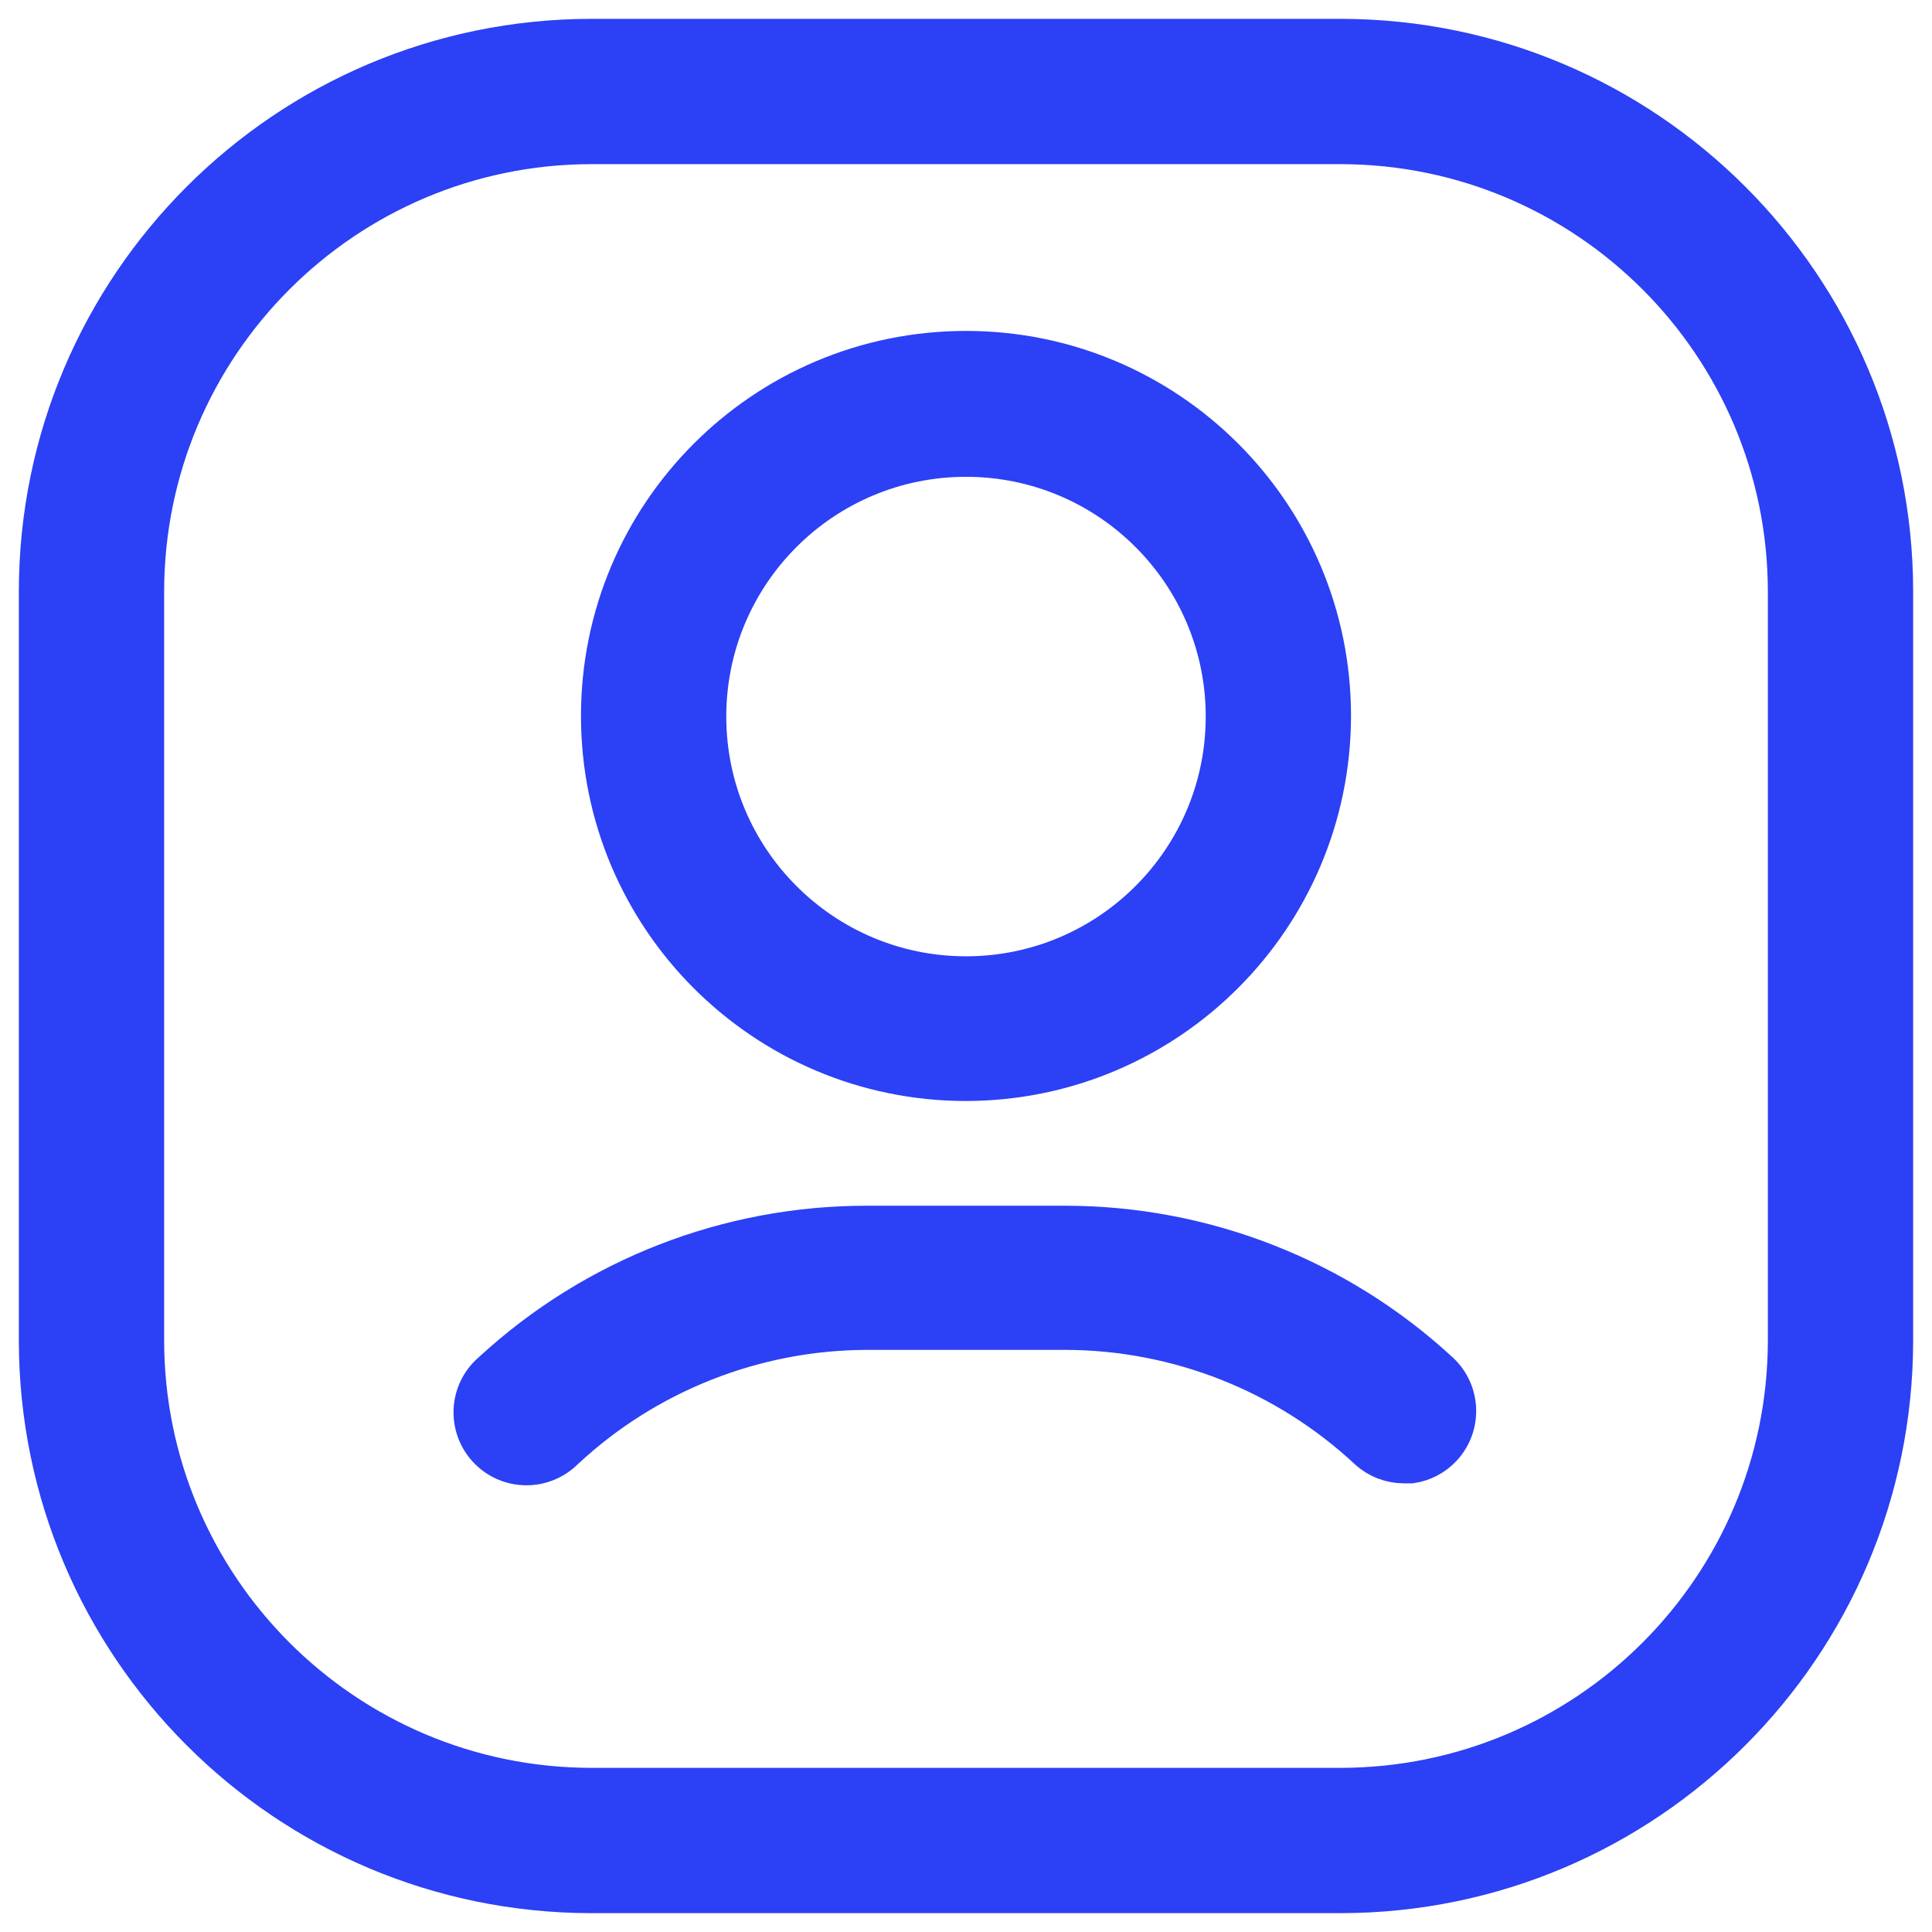
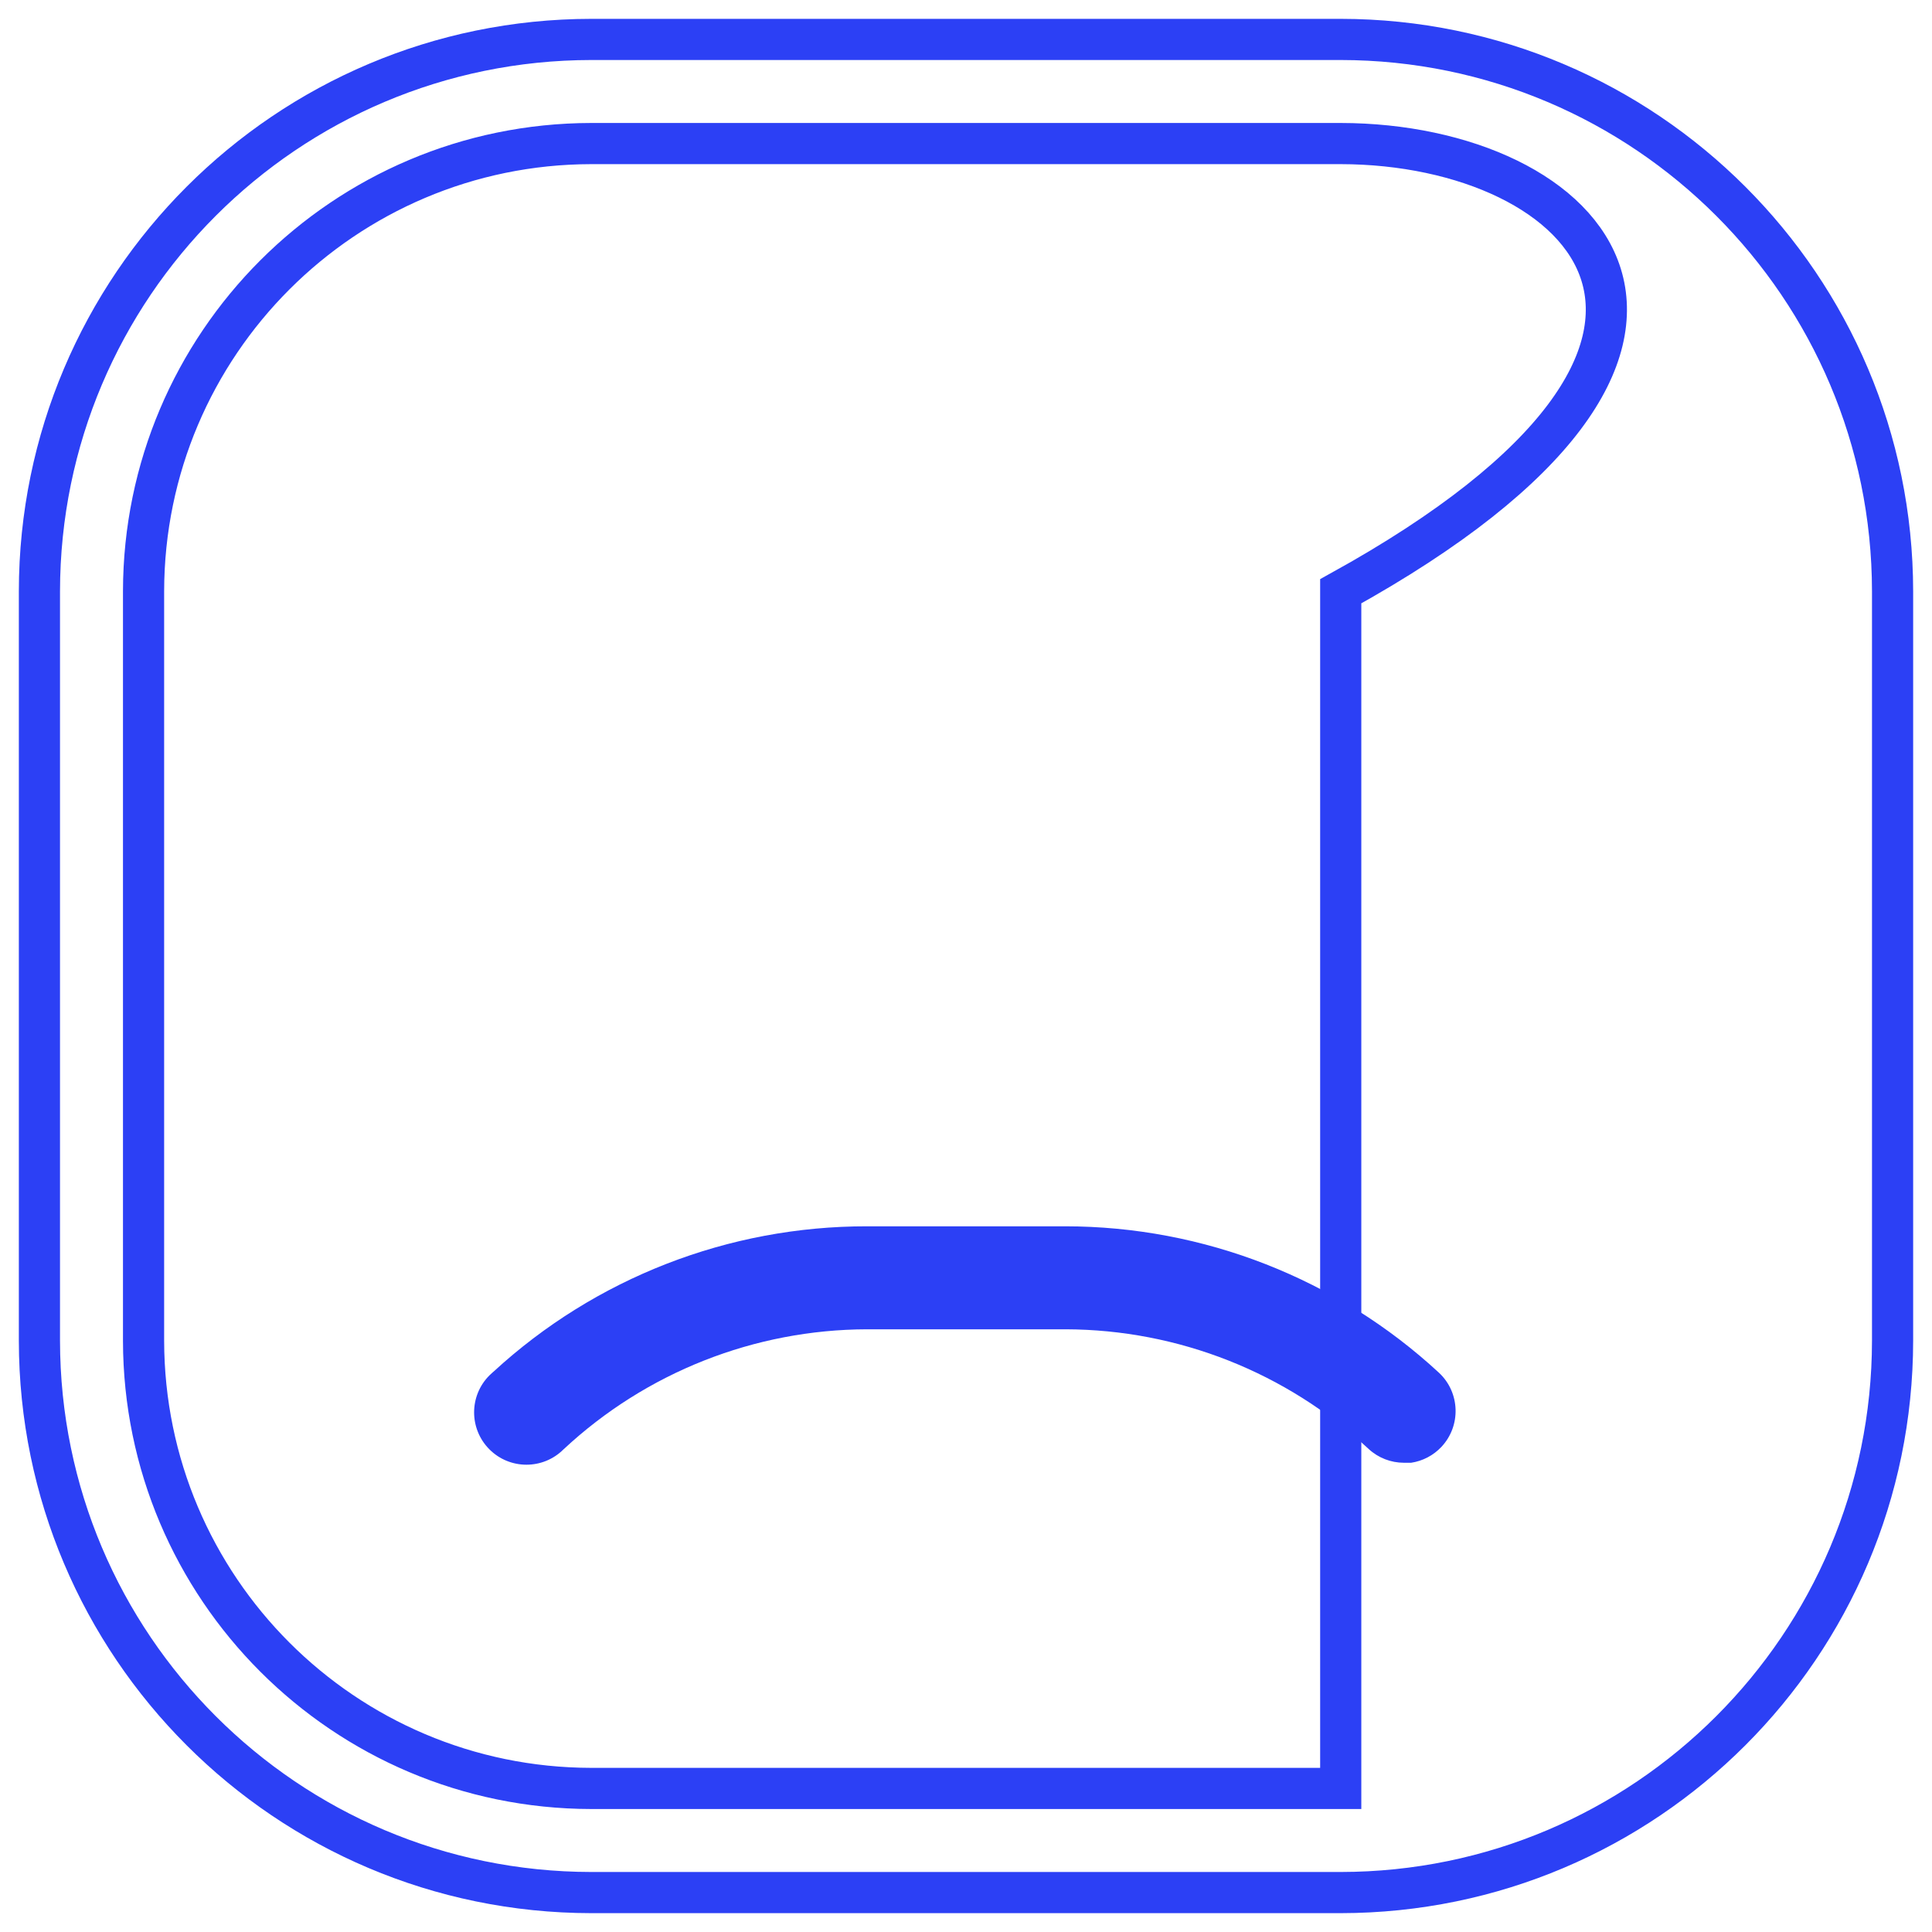
<svg xmlns="http://www.w3.org/2000/svg" width="49" height="49" viewBox="0 0 49 49" fill="none">
-   <path d="M14.996 3.641C8.729 3.65 3.65 8.728 3.641 14.995V34.004C3.65 40.272 8.728 45.35 14.995 45.359H34.004C40.272 45.35 45.35 40.272 45.359 34.005V14.996C45.35 8.729 40.272 3.65 34.005 3.641H14.996ZM34.004 48H14.996C7.27 47.992 1.008 41.73 1 34.004V14.996C1.008 7.27 7.27 1.008 14.996 1H34.004C41.73 1.008 47.992 7.27 48 14.996V34.004C47.992 41.73 41.73 47.992 34.004 48Z" fill="#2C40F5" />
-   <path d="M24.5 27.402C19.395 27.401 15.257 23.263 15.257 18.158C15.257 13.054 19.395 8.915 24.5 8.915C29.604 8.915 33.743 13.053 33.743 18.158C33.735 23.26 29.602 27.393 24.5 27.402ZM24.5 11.571C20.854 11.571 17.898 14.527 17.898 18.173C17.898 21.819 20.854 24.776 24.5 24.776C28.146 24.776 31.102 21.819 31.102 18.173C31.102 14.527 28.146 11.571 24.5 11.571Z" fill="#2C40F5" />
  <path d="M27.01 31.102C30.528 31.102 33.917 32.429 36.499 34.819C37.033 35.321 37.059 36.161 36.558 36.696C36.353 36.914 36.082 37.055 35.79 37.099H35.608C35.277 37.099 34.959 36.976 34.716 36.753C32.627 34.807 29.881 33.721 27.025 33.714H21.989C19.134 33.721 16.387 34.807 14.298 36.754L14.294 36.757L14.291 36.76C13.772 37.278 12.931 37.278 12.413 36.759C11.895 36.24 11.895 35.4 12.414 34.882C12.442 34.854 12.473 34.826 12.506 34.797L12.51 34.794L12.514 34.791C15.097 32.414 18.48 31.098 21.99 31.102H27.01Z" fill="#2C40F5" />
-   <path d="M14.996 3.641C8.729 3.65 3.65 8.728 3.641 14.995V34.004C3.65 40.272 8.728 45.35 14.995 45.359H34.004C40.272 45.35 45.35 40.272 45.359 34.005V14.996C45.35 8.729 40.272 3.65 34.005 3.641H14.996ZM34.004 48H14.996C7.27 47.992 1.008 41.73 1 34.004V14.996C1.008 7.27 7.27 1.008 14.996 1H34.004C41.73 1.008 47.992 7.27 48 14.996V34.004C47.992 41.73 41.73 47.992 34.004 48Z" stroke="#2C40F5" stroke-width="1.044" />
-   <path d="M24.5 27.402C19.395 27.401 15.257 23.263 15.257 18.158C15.257 13.054 19.395 8.915 24.5 8.915C29.604 8.915 33.743 13.053 33.743 18.158C33.735 23.26 29.602 27.393 24.5 27.402ZM24.5 11.571C20.854 11.571 17.898 14.527 17.898 18.173C17.898 21.819 20.854 24.776 24.5 24.776C28.146 24.776 31.102 21.819 31.102 18.173C31.102 14.527 28.146 11.571 24.5 11.571Z" stroke="#2C40F5" stroke-width="1.044" />
-   <path d="M27.01 31.102C30.528 31.102 33.917 32.429 36.499 34.819C37.033 35.321 37.059 36.161 36.558 36.696C36.353 36.914 36.082 37.055 35.79 37.099H35.608C35.277 37.099 34.959 36.976 34.716 36.753C32.627 34.807 29.881 33.721 27.025 33.714H21.989C19.134 33.721 16.387 34.807 14.298 36.754L14.294 36.757L14.291 36.76C13.772 37.278 12.931 37.278 12.413 36.759C11.895 36.24 11.895 35.4 12.414 34.882C12.442 34.854 12.473 34.826 12.506 34.797L12.51 34.794L12.514 34.791C15.097 32.414 18.48 31.098 21.99 31.102H27.01Z" stroke="#2C40F5" stroke-width="1.044" />
+   <path d="M14.996 3.641C8.729 3.65 3.65 8.728 3.641 14.995V34.004C3.65 40.272 8.728 45.35 14.995 45.359H34.004V14.996C45.35 8.729 40.272 3.65 34.005 3.641H14.996ZM34.004 48H14.996C7.27 47.992 1.008 41.73 1 34.004V14.996C1.008 7.27 7.27 1.008 14.996 1H34.004C41.73 1.008 47.992 7.27 48 14.996V34.004C47.992 41.73 41.73 47.992 34.004 48Z" stroke="#2C40F5" stroke-width="1.044" />
</svg>